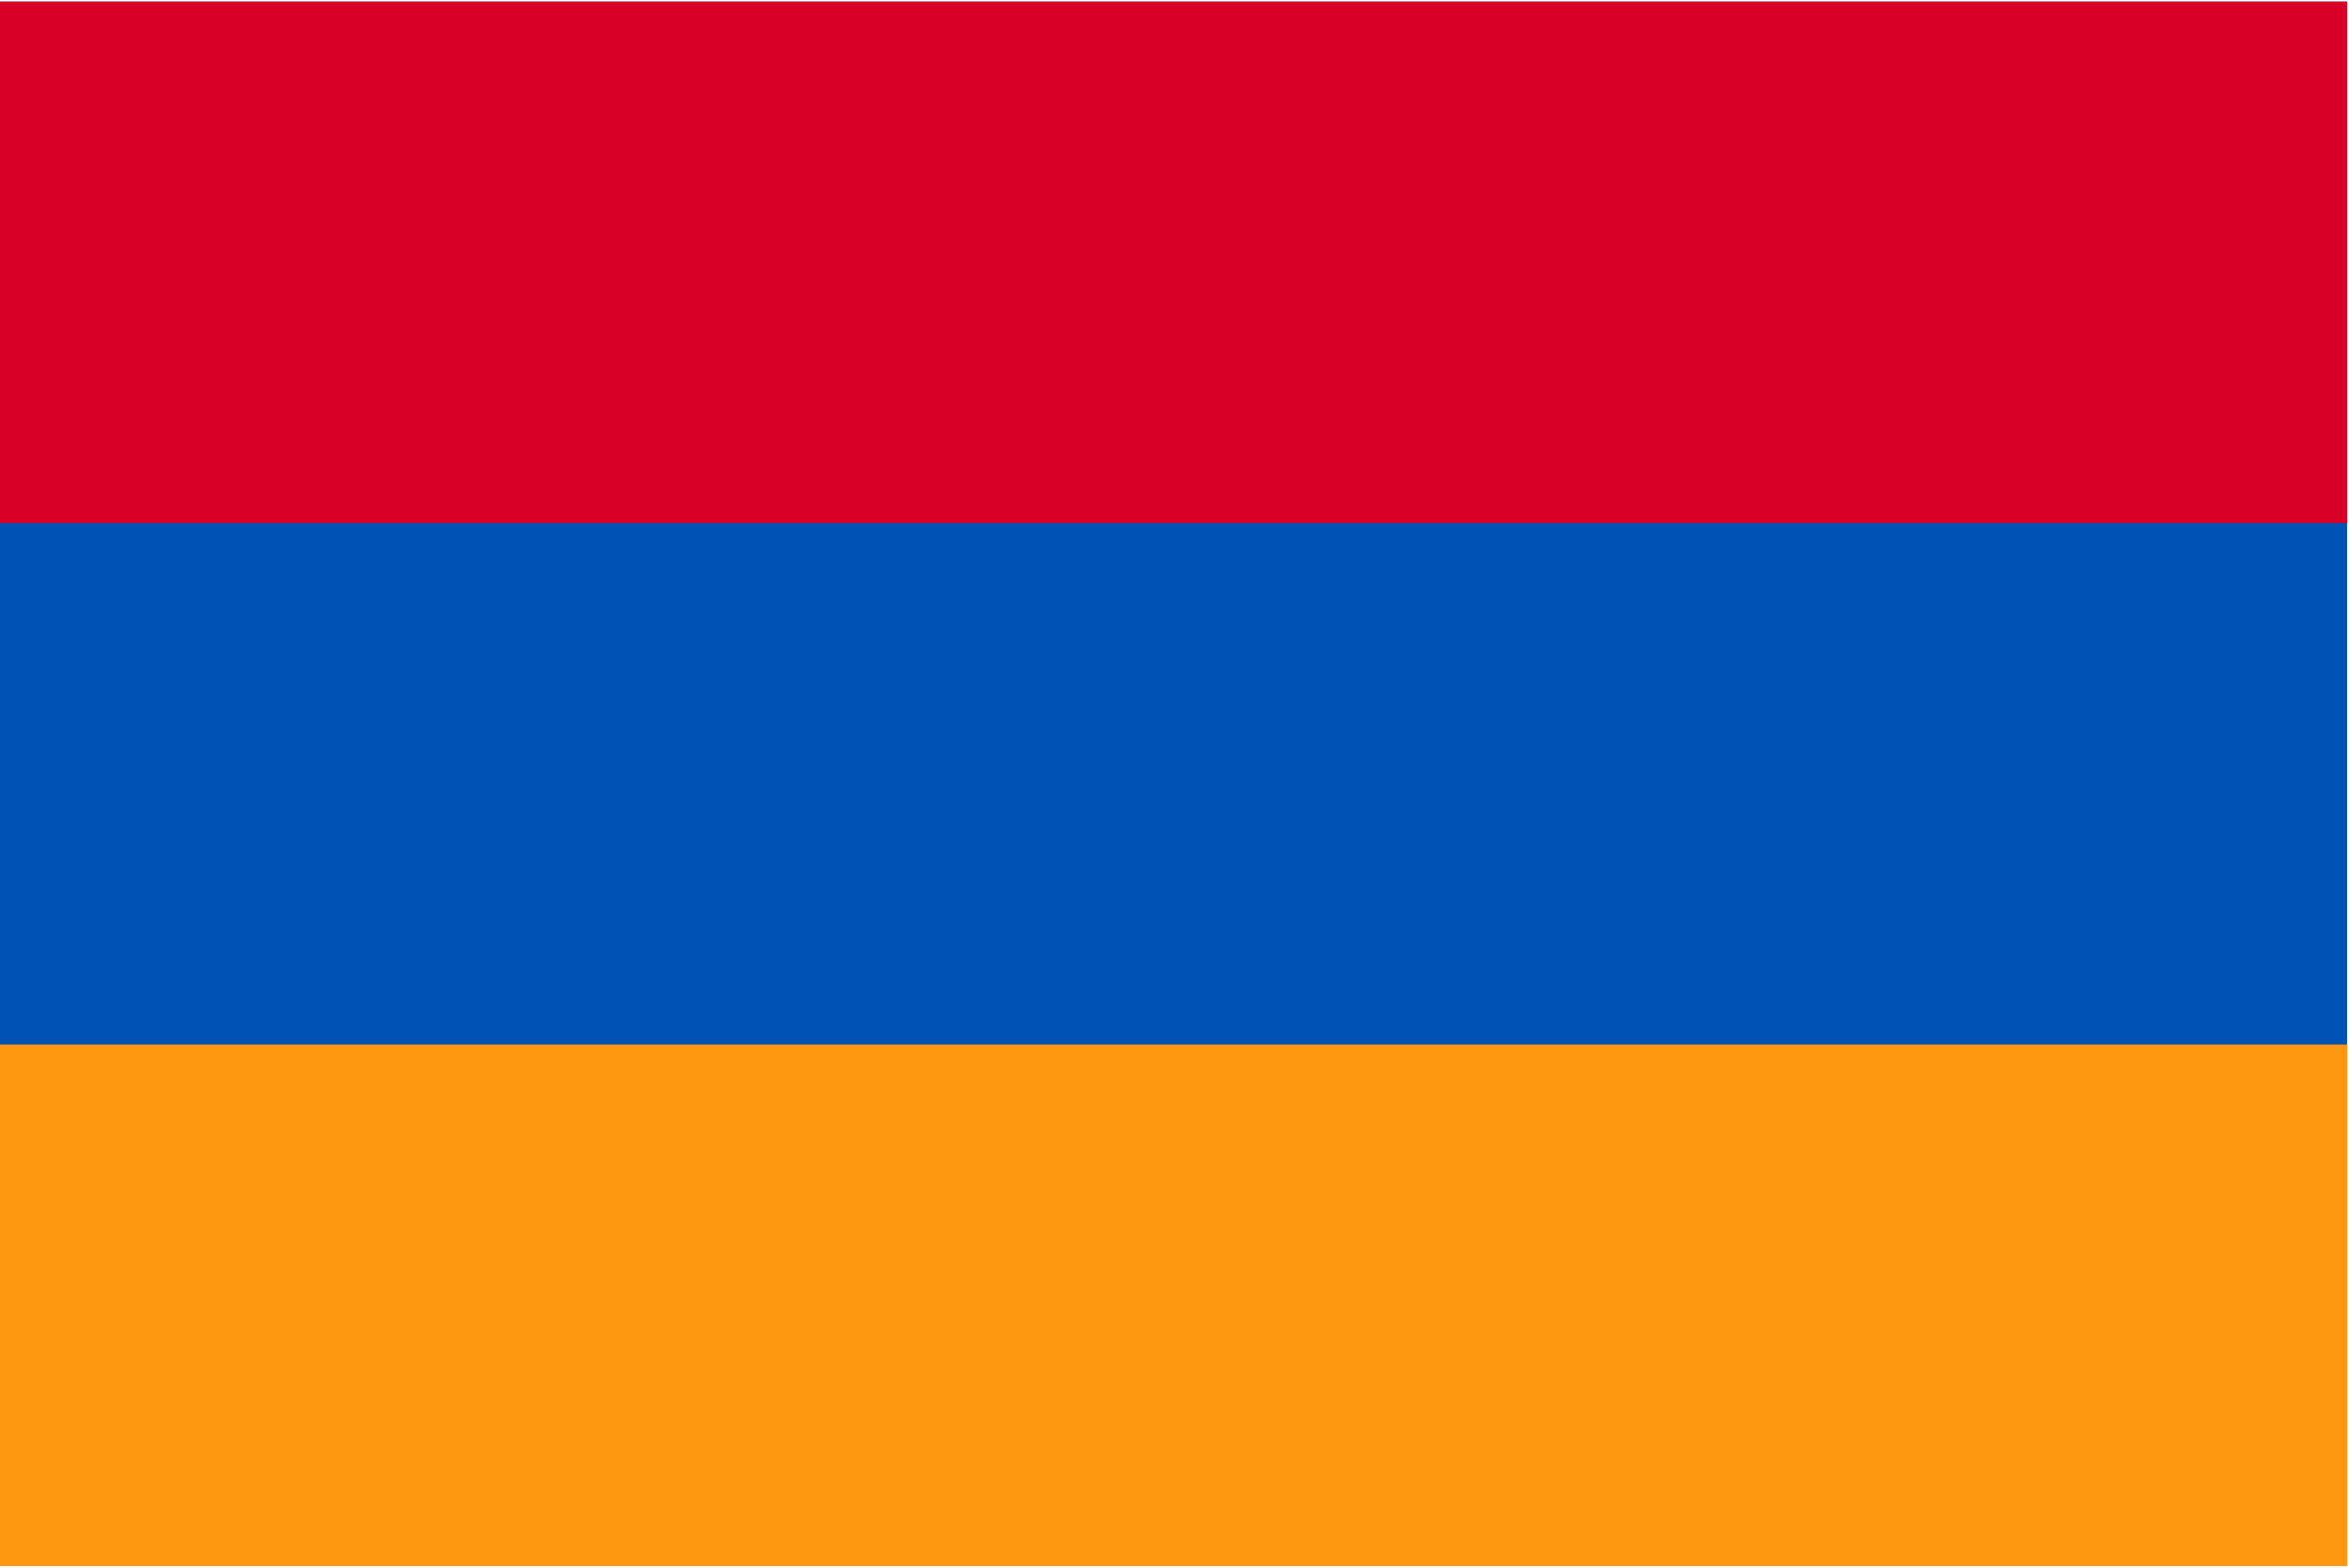
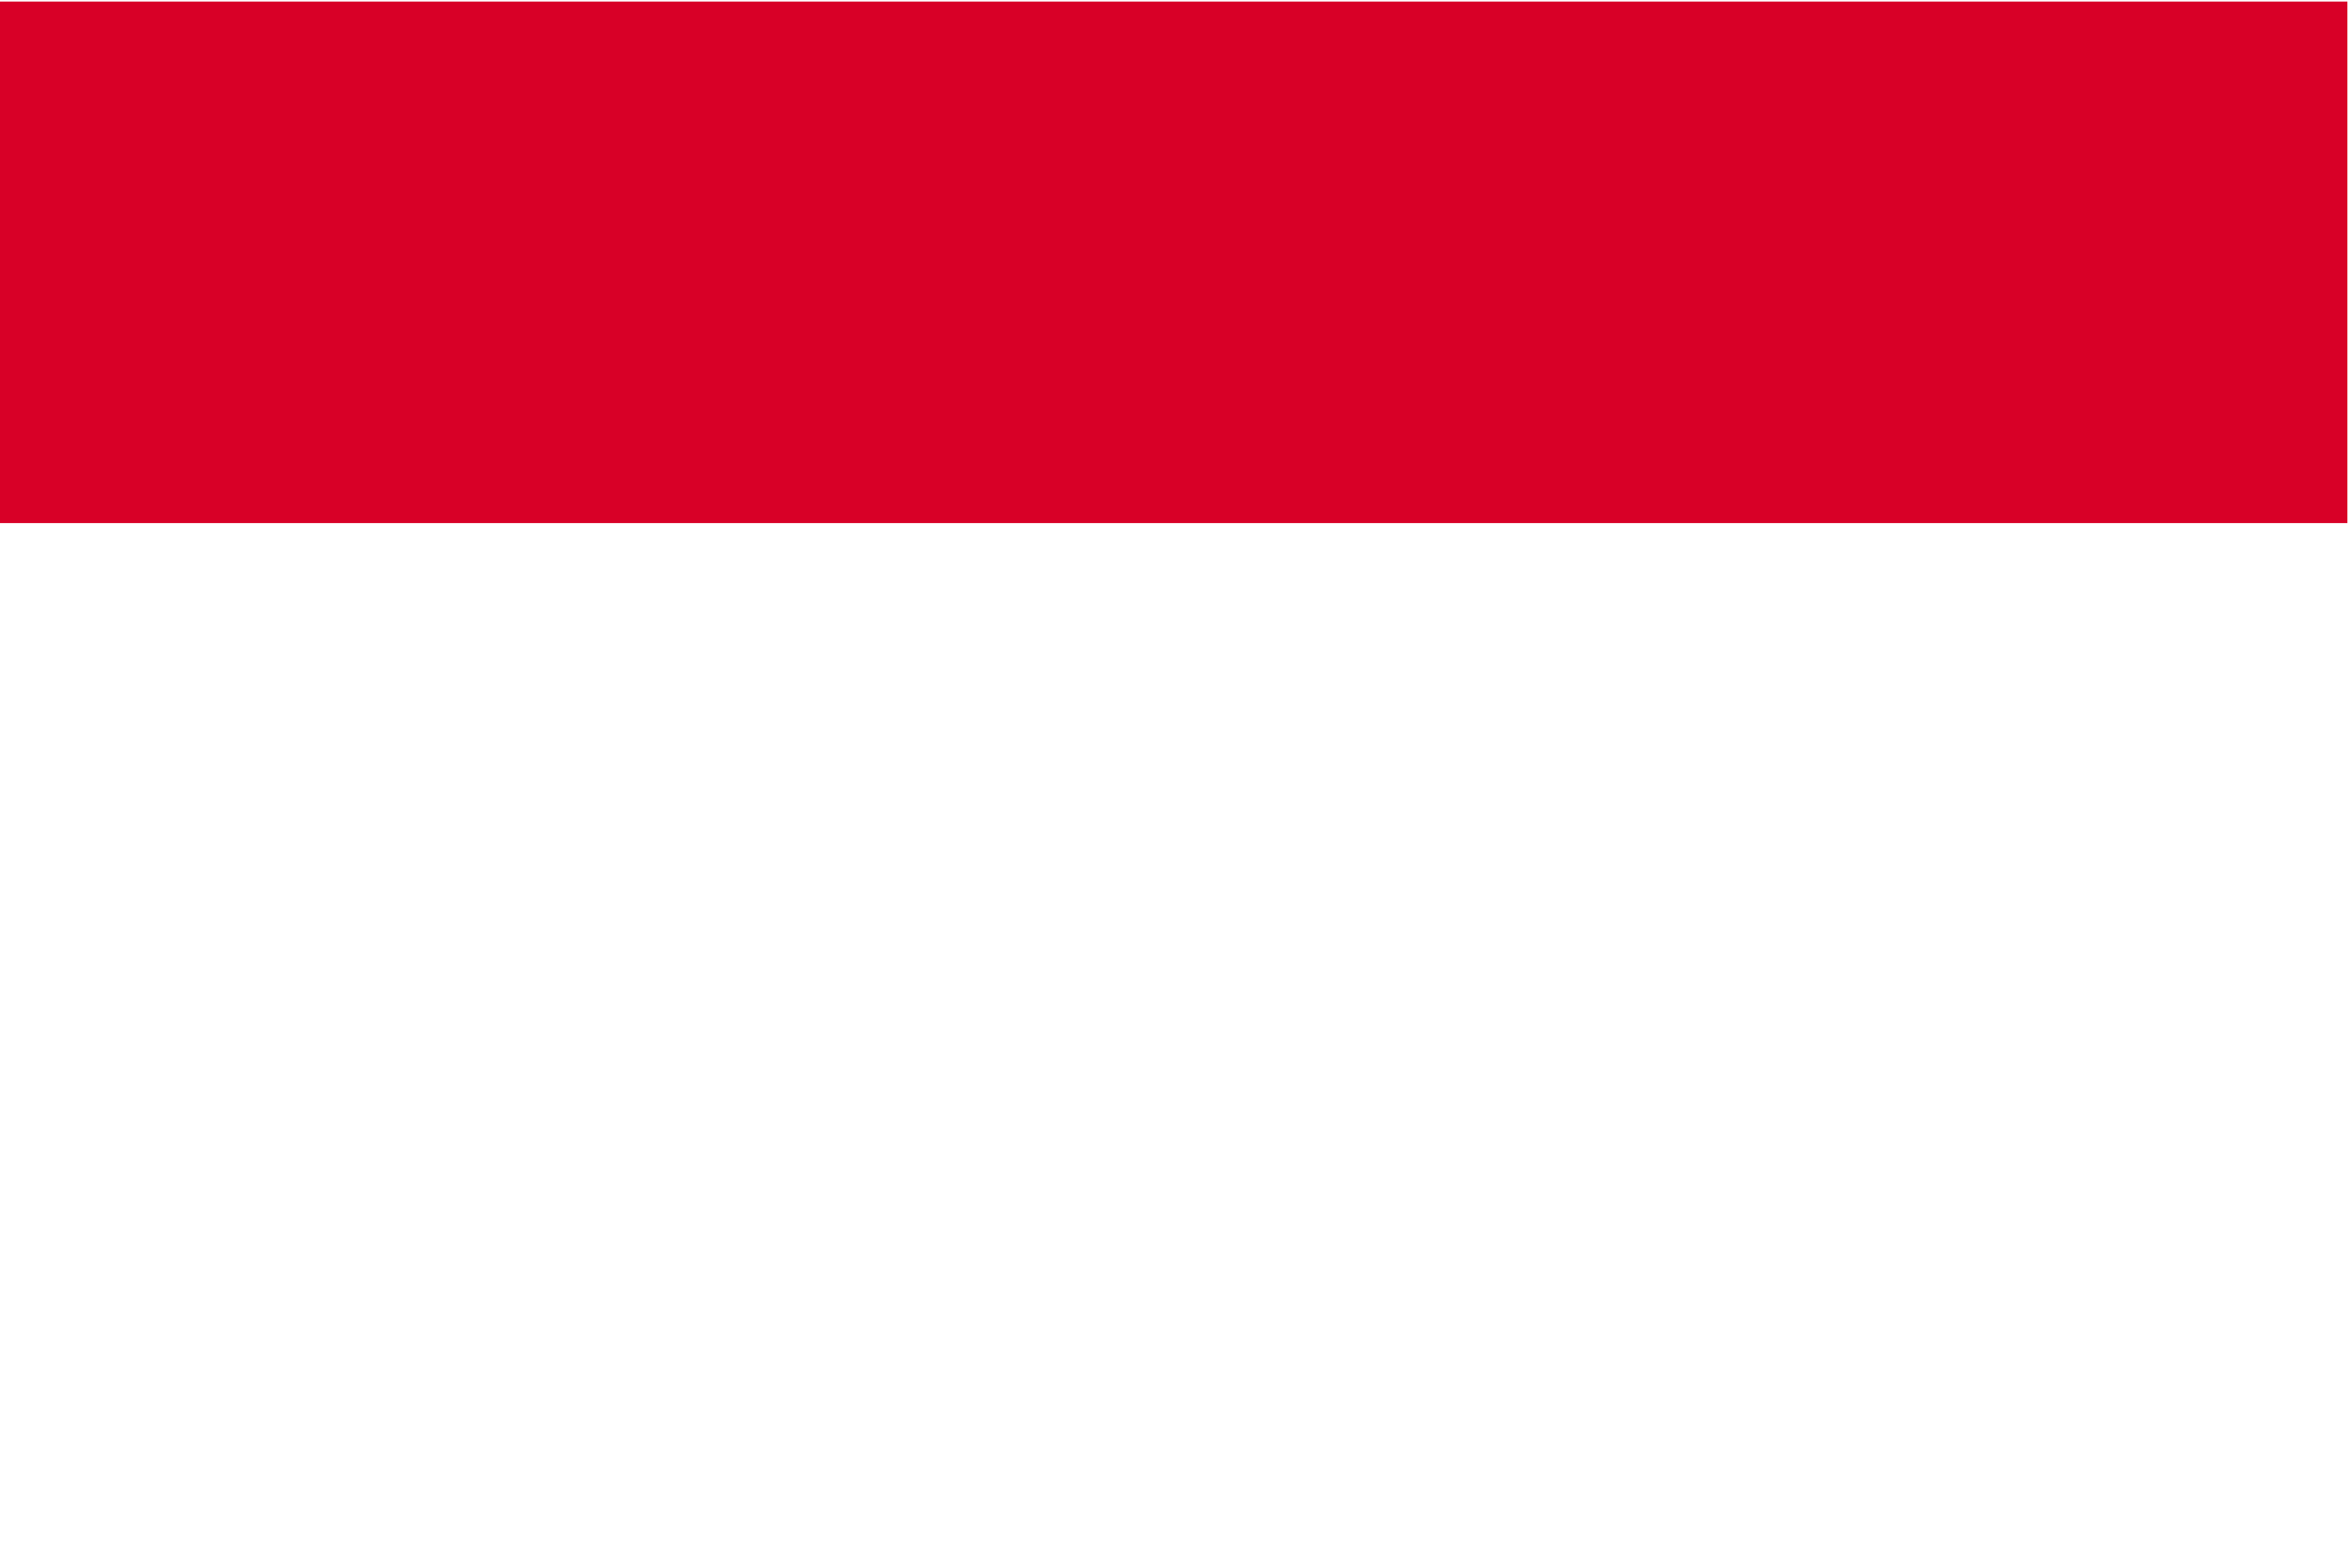
<svg xmlns="http://www.w3.org/2000/svg" width="45px" height="30px" viewBox="0 0 45 30" version="1.1">
  <title>003-armenia</title>
  <desc>Created with Sketch.</desc>
  <defs />
  <g id="Page-1" stroke="none" stroke-width="1" fill="none" fill-rule="evenodd">
    <g id="003-armenia" fill-rule="nonzero">
-       <rect id="Rectangle-path" fill="#0052B4" x="0" y="0.03" width="44.912" height="29.941" />
      <rect id="Rectangle-path" fill="#D80027" x="0" y="0.03" width="44.912" height="9.98" />
-       <rect id="Rectangle-path" fill="#FF9811" x="0" y="19.99" width="44.912" height="9.98" />
    </g>
  </g>
</svg>